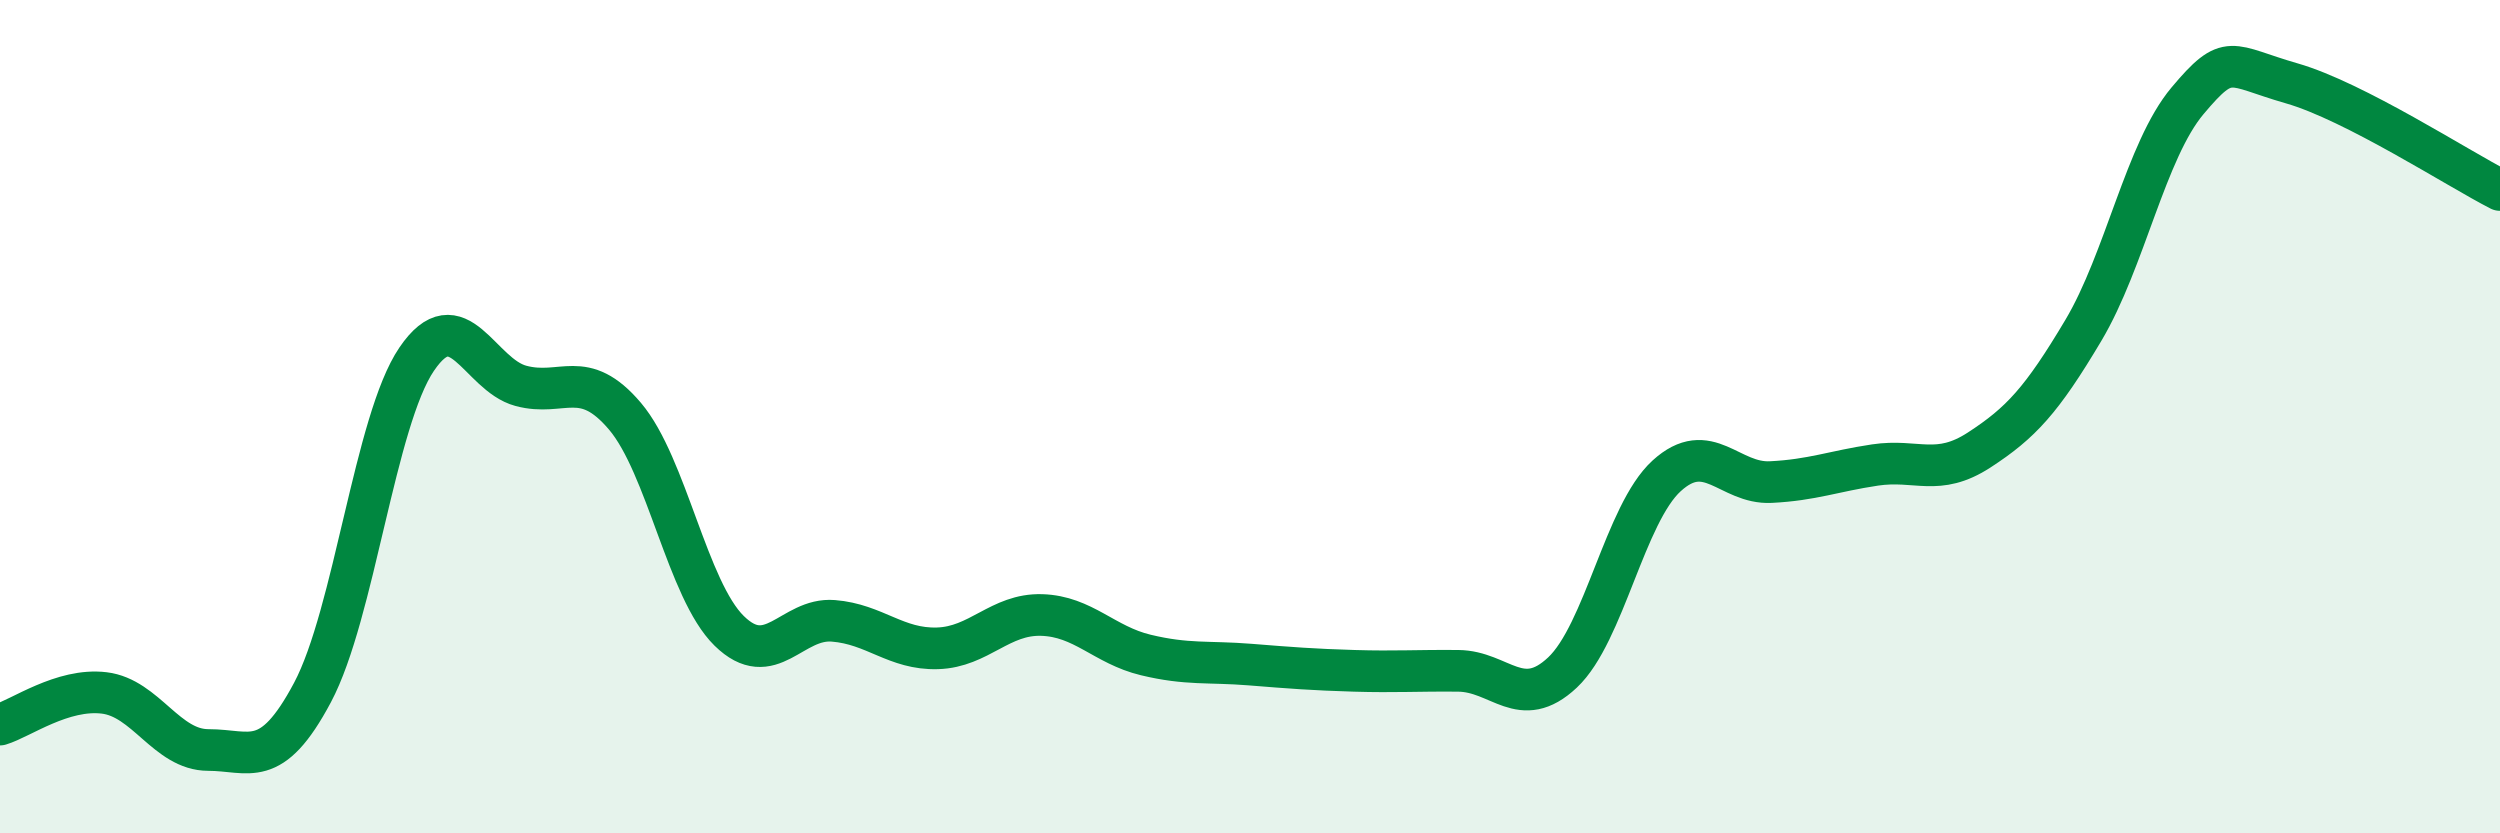
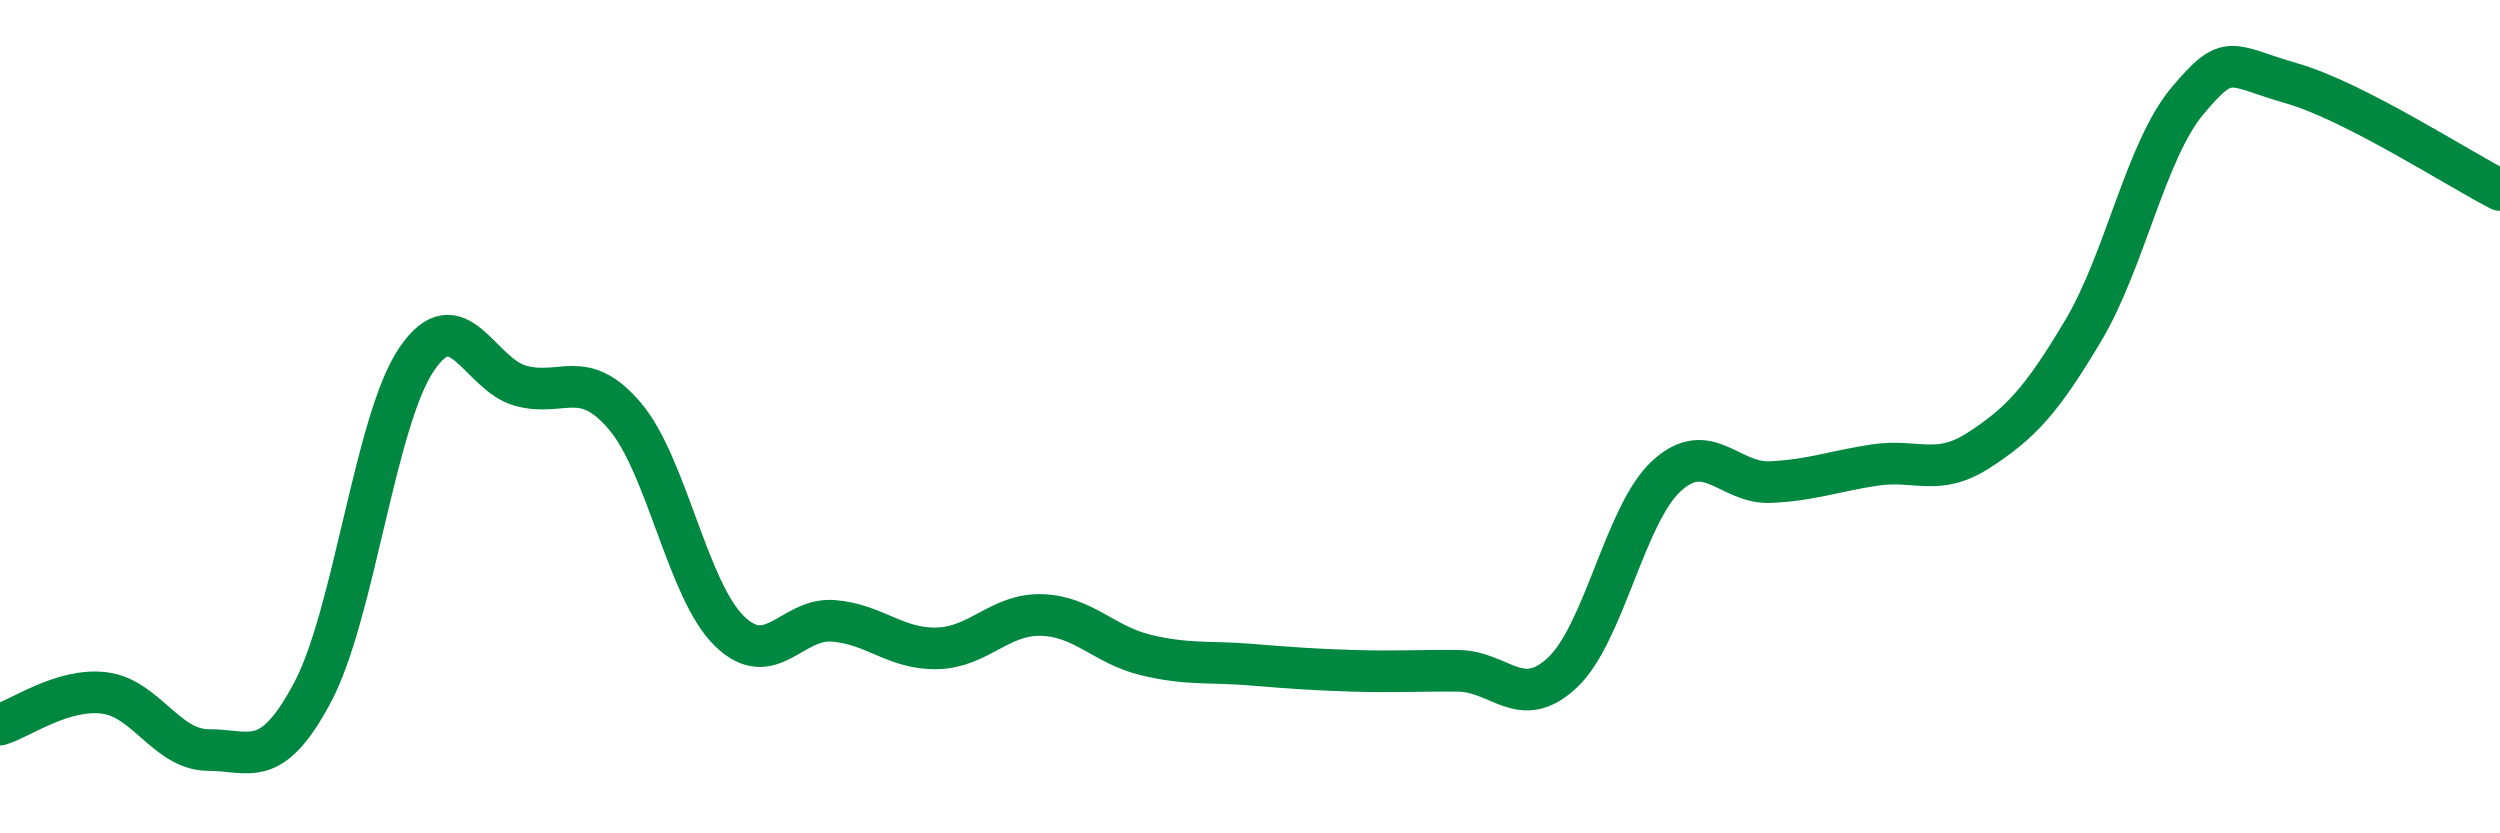
<svg xmlns="http://www.w3.org/2000/svg" width="60" height="20" viewBox="0 0 60 20">
-   <path d="M 0,17.39 C 0.5,17.24 1.5,16.51 2.5,16.63 C 3.5,16.75 4,18 5,18 C 6,18 6.5,18.5 7.5,16.62 C 8.5,14.74 9,10.09 10,8.62 C 11,7.15 11.5,8.99 12.5,9.26 C 13.5,9.53 14,8.81 15,9.99 C 16,11.17 16.5,14.16 17.5,15.14 C 18.5,16.12 19,14.82 20,14.9 C 21,14.98 21.5,15.59 22.5,15.56 C 23.5,15.53 24,14.73 25,14.76 C 26,14.79 26.5,15.48 27.5,15.72 C 28.5,15.96 29,15.87 30,15.95 C 31,16.03 31.5,16.07 32.5,16.1 C 33.5,16.13 34,16.09 35,16.1 C 36,16.11 36.5,17.08 37.5,16.14 C 38.5,15.2 39,12.33 40,11.42 C 41,10.51 41.5,11.62 42.5,11.57 C 43.5,11.52 44,11.31 45,11.16 C 46,11.01 46.5,11.45 47.5,10.8 C 48.5,10.15 49,9.61 50,7.93 C 51,6.25 51.5,3.61 52.5,2.42 C 53.5,1.23 53.5,1.57 55,2 C 56.5,2.43 59,4.05 60,4.56L60 20L0 20Z" fill="#008740" opacity="0.1" stroke-linecap="round" stroke-linejoin="round" />
  <path d="M 0,17.39 C 0.5,17.24 1.5,16.51 2.5,16.63 C 3.5,16.75 4,18 5,18 C 6,18 6.5,18.5 7.5,16.62 C 8.5,14.74 9,10.09 10,8.62 C 11,7.15 11.5,8.99 12.5,9.26 C 13.5,9.53 14,8.81 15,9.99 C 16,11.17 16.5,14.16 17.5,15.14 C 18.5,16.12 19,14.82 20,14.9 C 21,14.98 21.5,15.59 22.5,15.56 C 23.5,15.53 24,14.73 25,14.76 C 26,14.79 26.5,15.48 27.5,15.72 C 28.5,15.96 29,15.87 30,15.95 C 31,16.03 31.5,16.07 32.5,16.1 C 33.5,16.13 34,16.09 35,16.1 C 36,16.11 36.5,17.08 37.5,16.14 C 38.5,15.2 39,12.33 40,11.42 C 41,10.51 41.5,11.62 42.5,11.57 C 43.5,11.52 44,11.31 45,11.16 C 46,11.01 46.5,11.45 47.5,10.8 C 48.5,10.15 49,9.61 50,7.93 C 51,6.25 51.5,3.61 52.5,2.42 C 53.5,1.23 53.5,1.57 55,2 C 56.5,2.43 59,4.05 60,4.56" stroke="#008740" stroke-width="1" fill="none" stroke-linecap="round" stroke-linejoin="round" />
</svg>